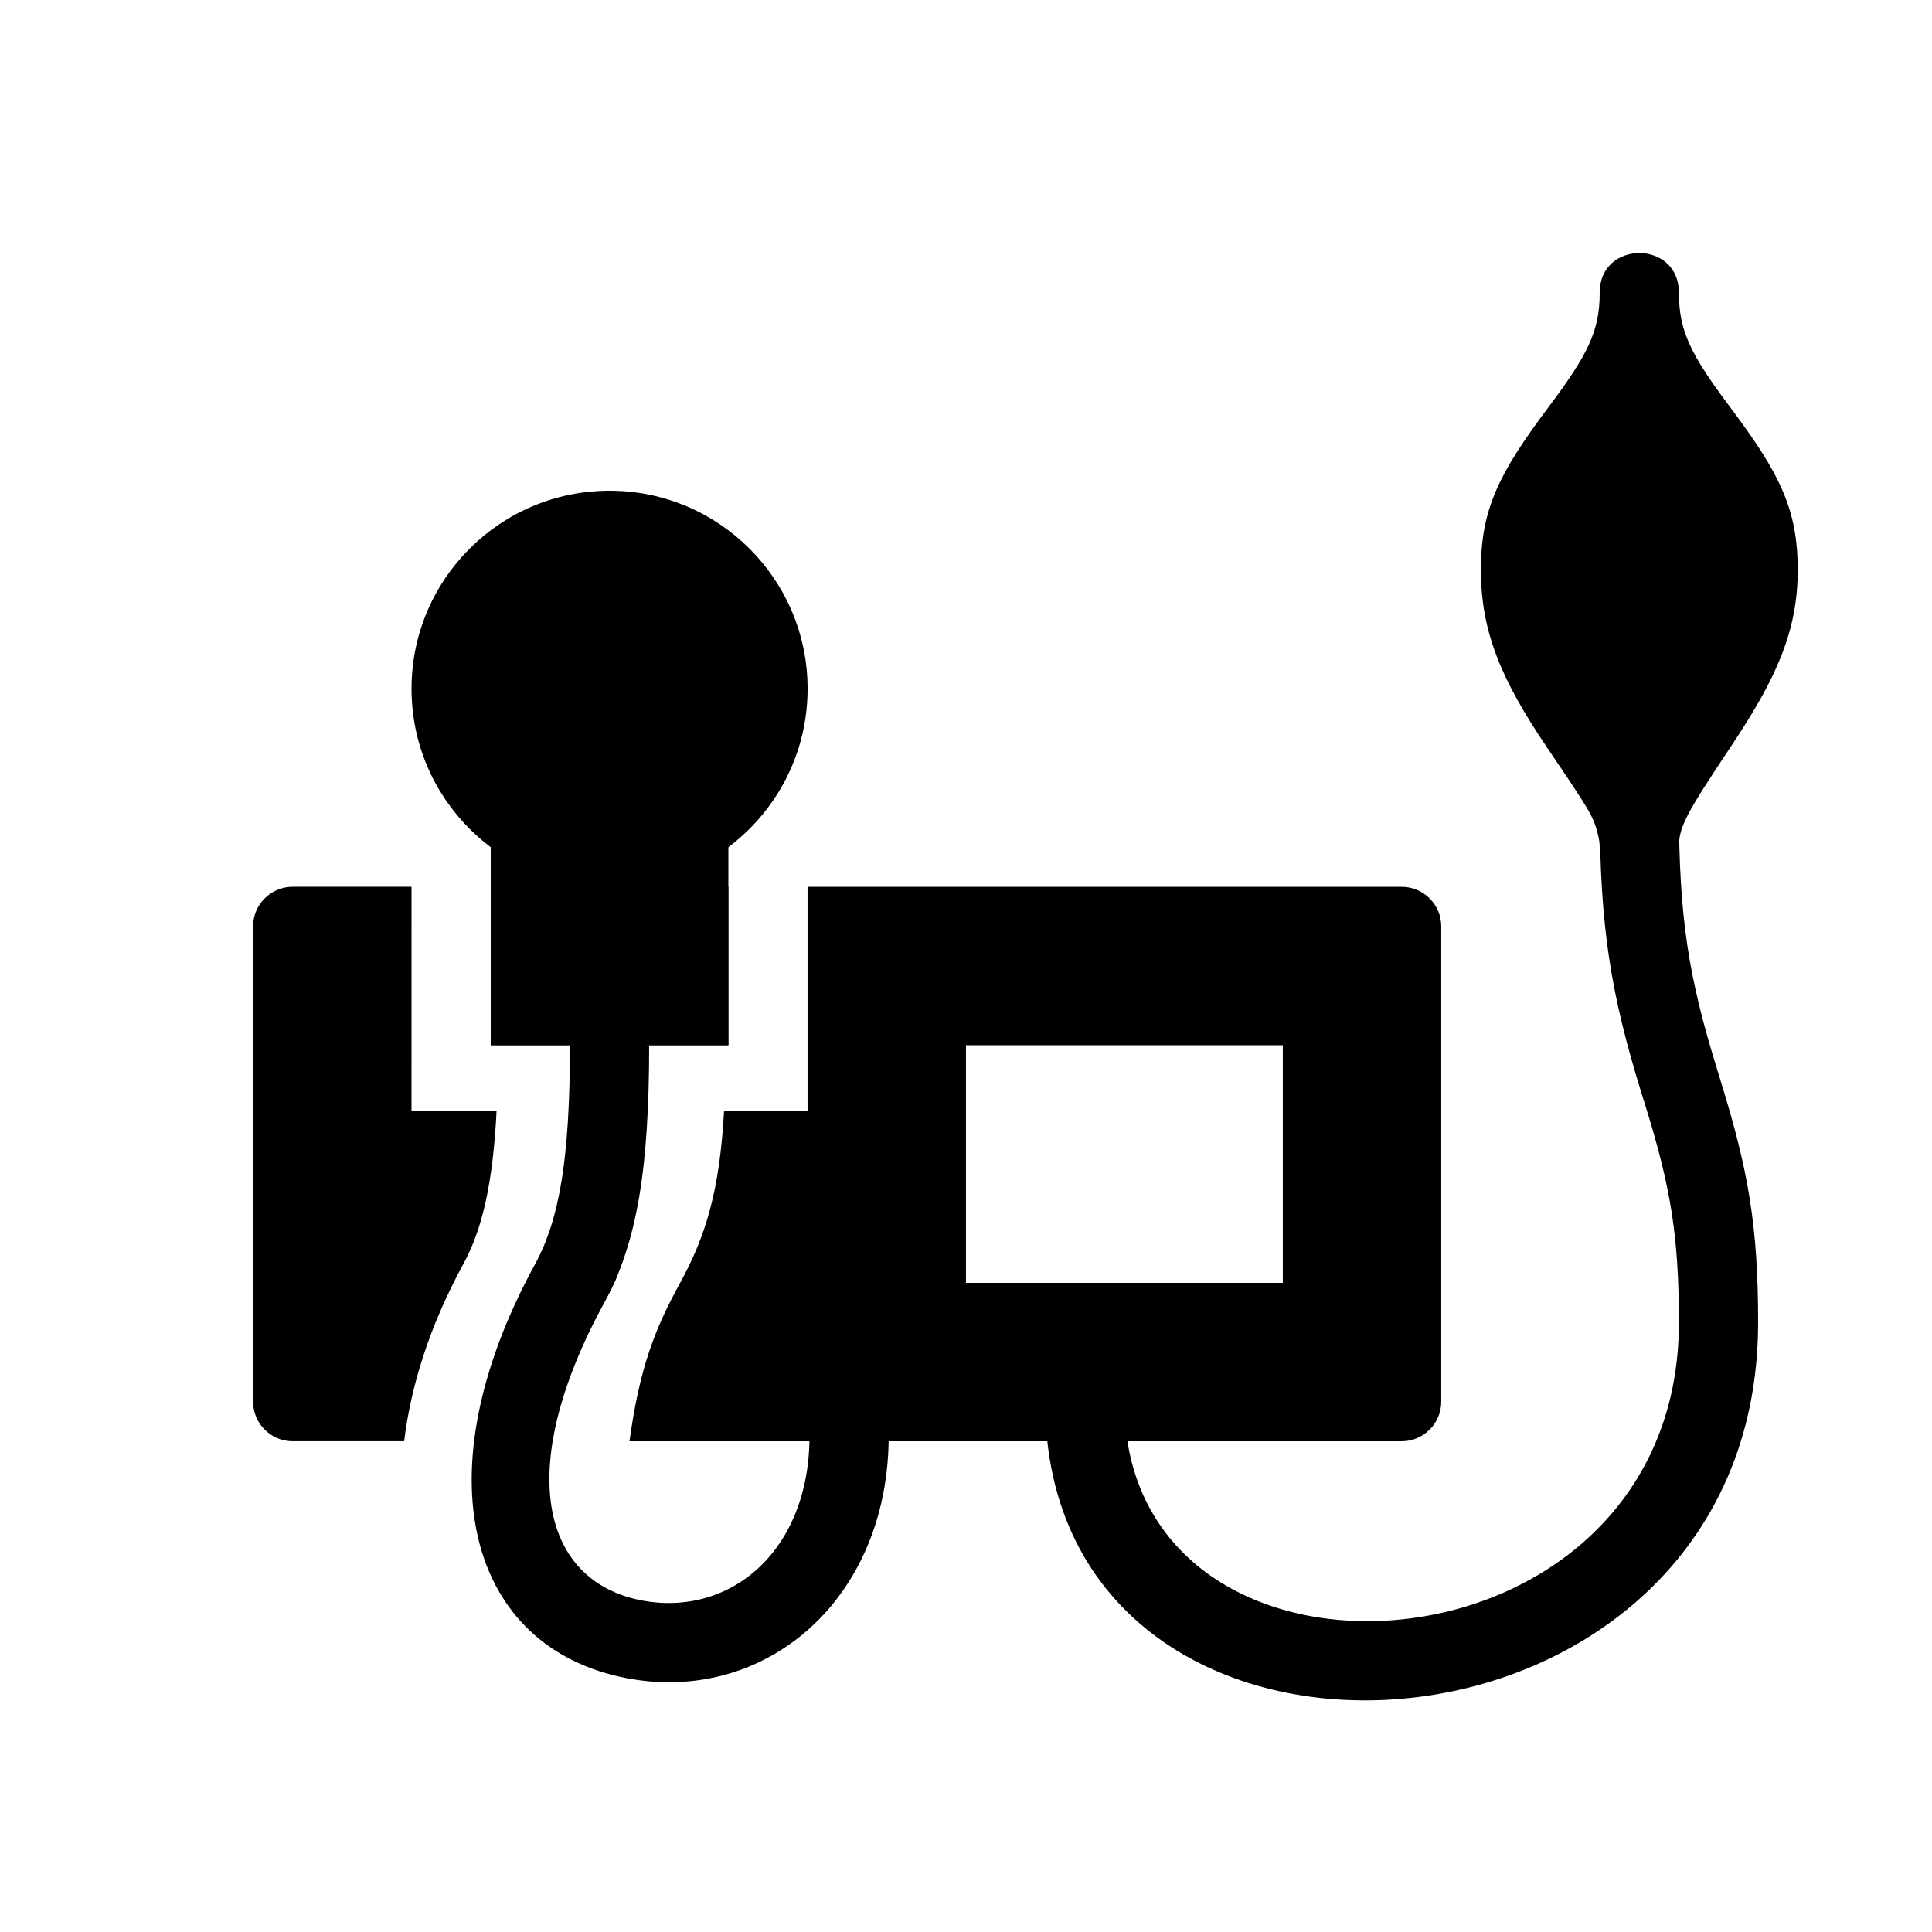
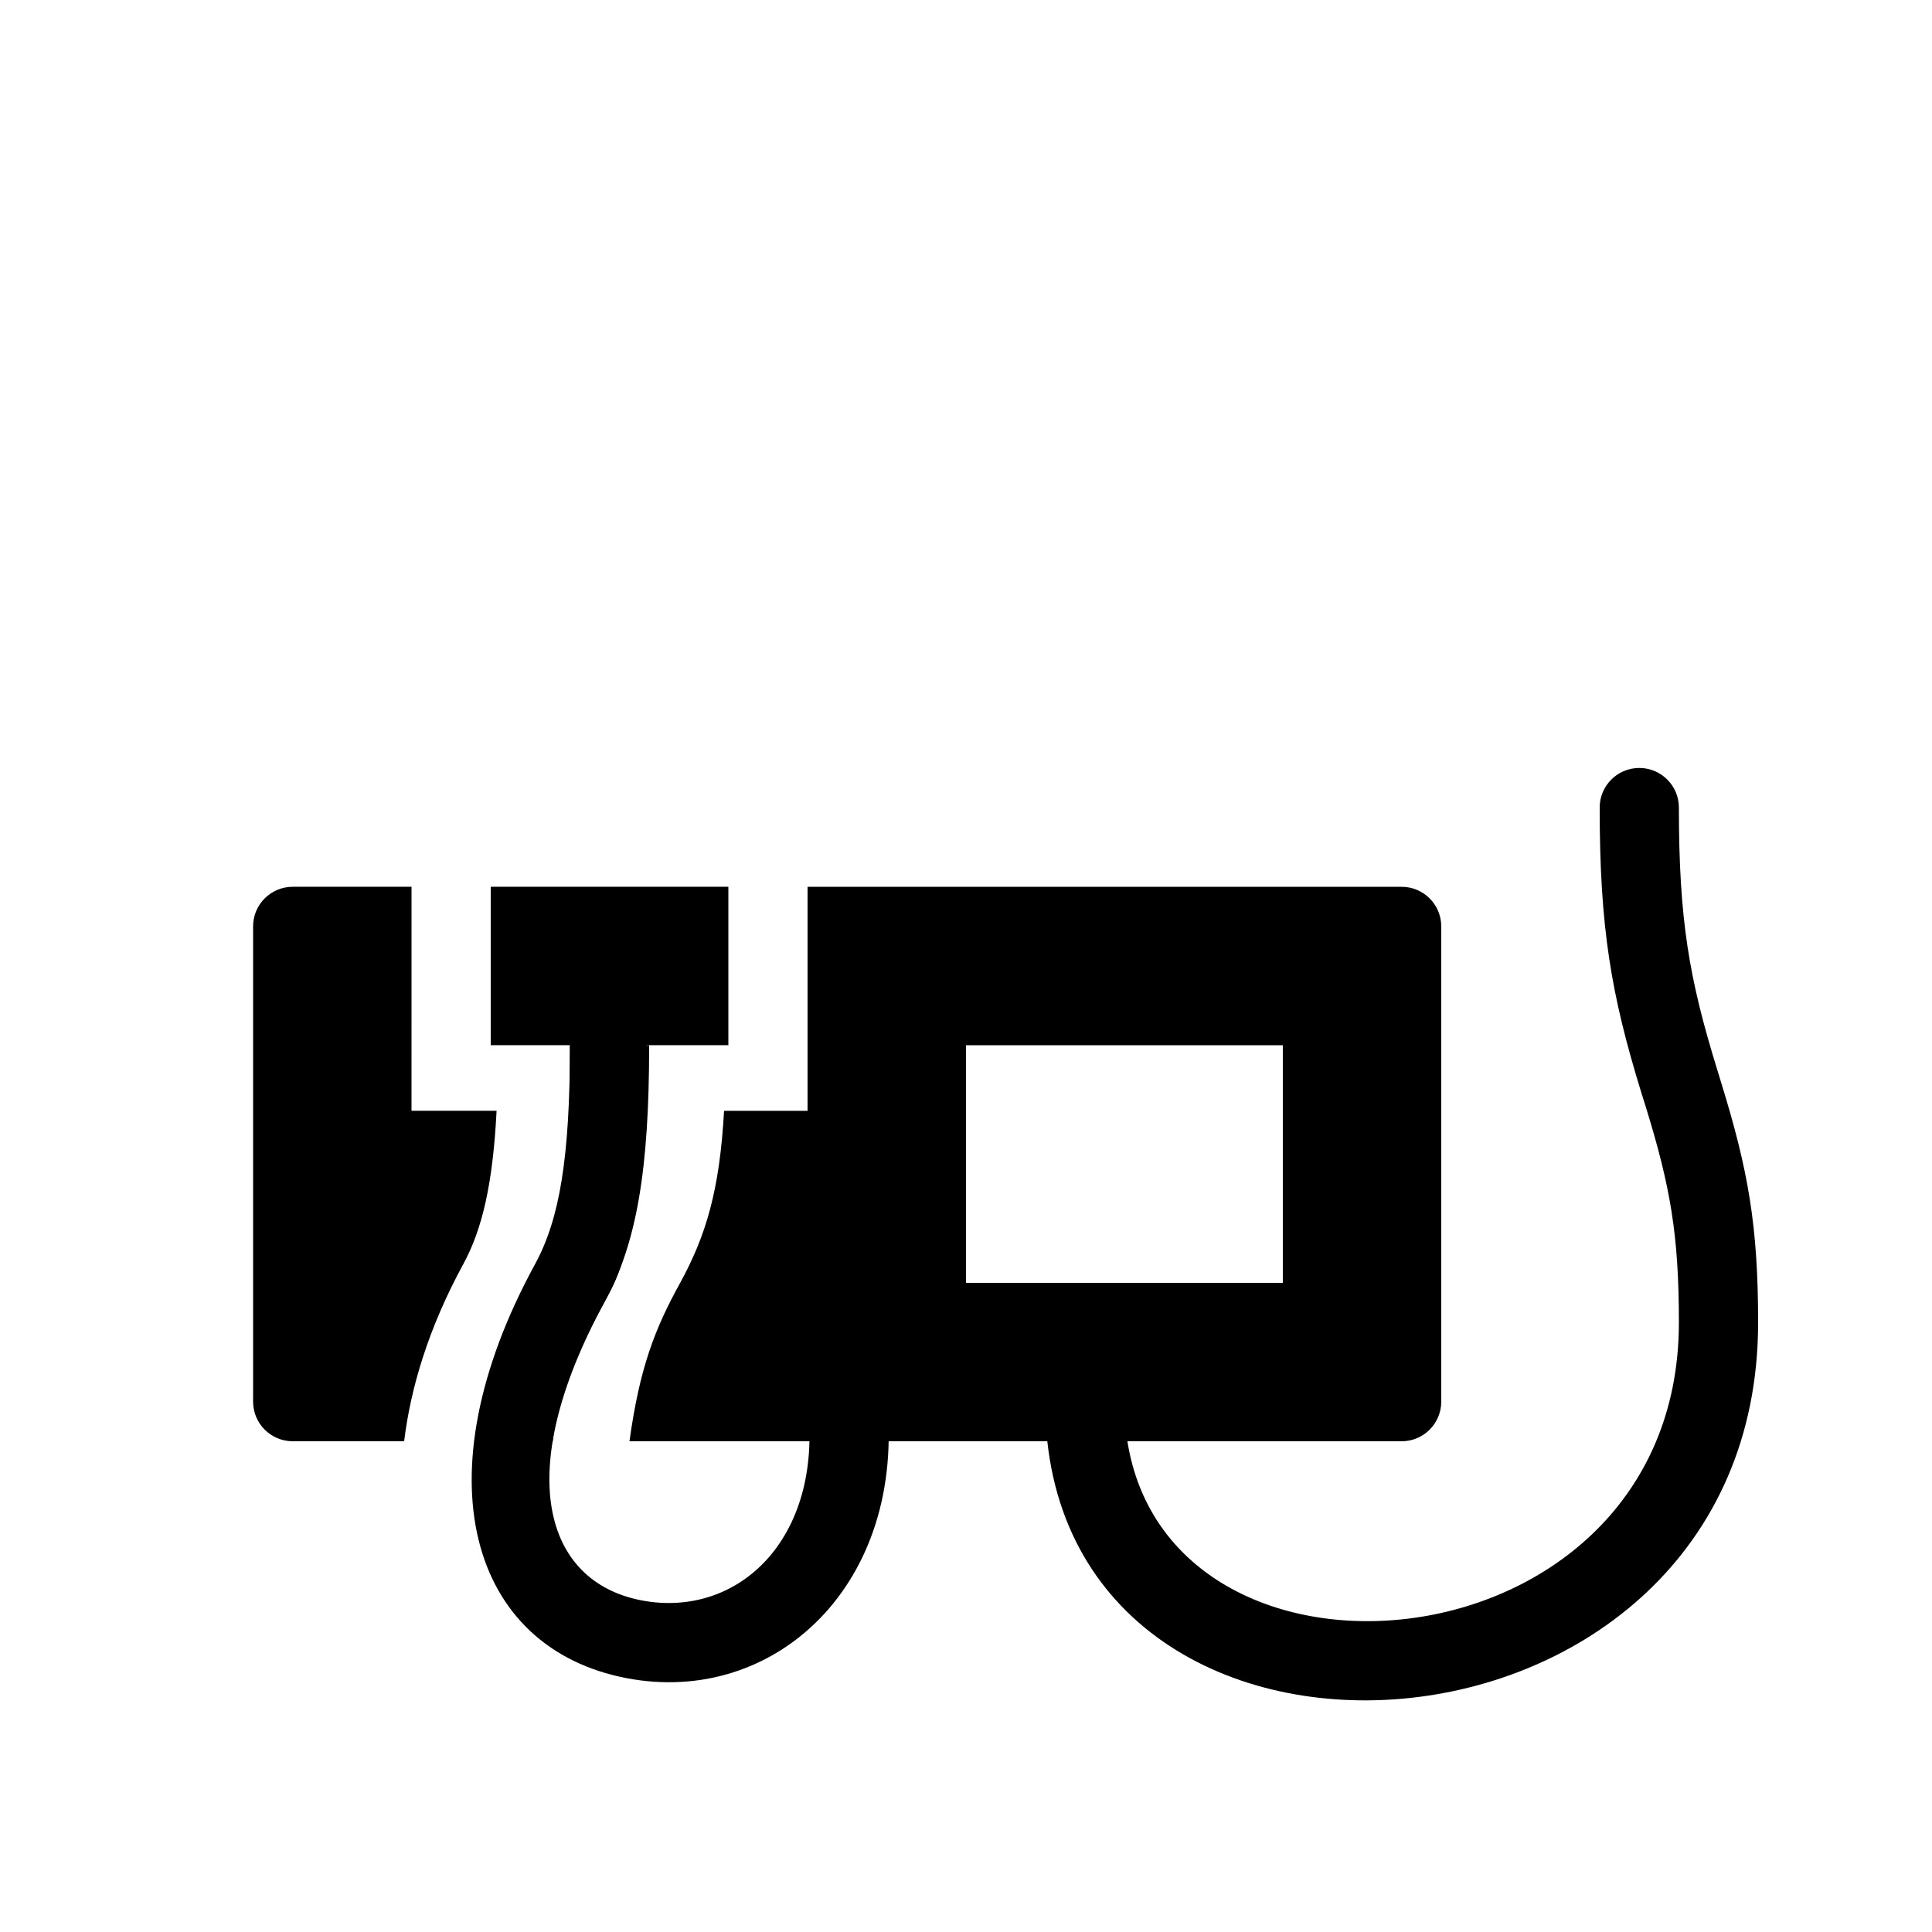
<svg xmlns="http://www.w3.org/2000/svg" fill="#000000" width="800px" height="800px" version="1.1" viewBox="144 144 512 512">
  <g>
    <path d="m358.08 516.61c3.945 35.414-18.641 56.344-44.02 51.516-25.777-4.891-34.531-33.816-9.805-79.141 8.523-15.598 11.777-35.078 11.777-67.992h-20.992c0 29.727-2.731 46.078-9.215 57.961-30.879 56.594-17.191 101.89 24.309 109.79 39.277 7.473 74.312-25.023 68.812-74.438z" />
-     <path d="m274.05 358.02h62.977v62.977h-62.977z" />
-     <path d="m305.54 379.01c28.988 0 52.48-23.492 52.48-52.48 0-28.992-23.492-52.48-52.48-52.48-28.992 0-52.48 23.488-52.48 52.48 0 28.988 23.488 52.48 52.48 52.48z" />
    <path d="m420.99 515.45c0 114.39 188.93 102.59 188.93-20.992 0-25.715-2.664-40.43-9.762-63.461l-1.195-3.906c-7.328-23.801-10.039-39.375-10.039-69.078 0-5.793-4.703-10.496-10.496-10.496-5.793 0-10.496 4.699-10.496 10.496 0 31.973 3.066 49.582 10.938 75.234l1.238 3.945c6.531 21.184 8.816 33.902 8.816 57.266 0 96.836-146.95 106.03-146.95 20.992 0-5.793-4.703-10.496-10.496-10.496s-10.492 4.703-10.492 10.496z" />
-     <path d="m588.93 368.51c0-5.394 1.848-8.773 13.98-26.977 12.031-18.051 17.508-30.523 17.508-46.496 0-16.078-4.766-25.59-17.844-43.035-10.535-14.043-13.645-20.277-13.645-30.438h-20.992c0 10.16-3.106 16.395-13.645 30.438-13.078 17.445-17.844 26.953-17.844 43.035 0 16.582 5.582 29.367 17.551 47.086 11.652 17.215 12.176 18.074 13.477 23.051 0.293 1.195 0.461 2.305 0.461 3.336zm0-146.95c0-14-20.992-14-20.992 0 0 12.617 2.918 21.16 10.496 32.707 7.578-11.547 10.496-20.09 10.496-32.707zm-20.992 146.95c0 14 20.992 14 20.992 0 0-2.875-0.398-5.75-1.156-8.648-1.297-5.039-19.836-0.926-19.836 8.648z" />
    <path d="m275.6 438.37h-22.547l0.004-59.363h-31.488c-5.793 0-10.496 4.699-10.496 10.496v125.95c0 5.793 4.703 10.492 10.496 10.492h29.535c1.723-14.191 6.488-30.102 15.703-47 5.059-9.32 7.828-21.473 8.793-40.578z" />
    <path d="m315.38 420.99h20.992 0.652v-41.984h-62.977v41.984h1.973 19.02c0 24.227 0 43.305-12.195 64.09-6.91 13.957-9.555 21.516-13.016 40.867h20.637c1.723-14.191 5.836-22.523 15.074-39.445 6.481-11.859 9.84-35.789 9.84-65.512z" />
    <path d="m515.45 379.01h-157.44v59.367h-22.125c-1.176 21.156-4.809 33.082-11.633 45.59-6.719 12.176-10.746 22.504-13.434 41.984h204.63c5.793 0 10.496-4.703 10.496-10.496v-125.95c0-5.793-4.699-10.492-10.496-10.492zm-31.488 104.96h-83.969v-62.977h83.969z" />
  </g>
</svg>